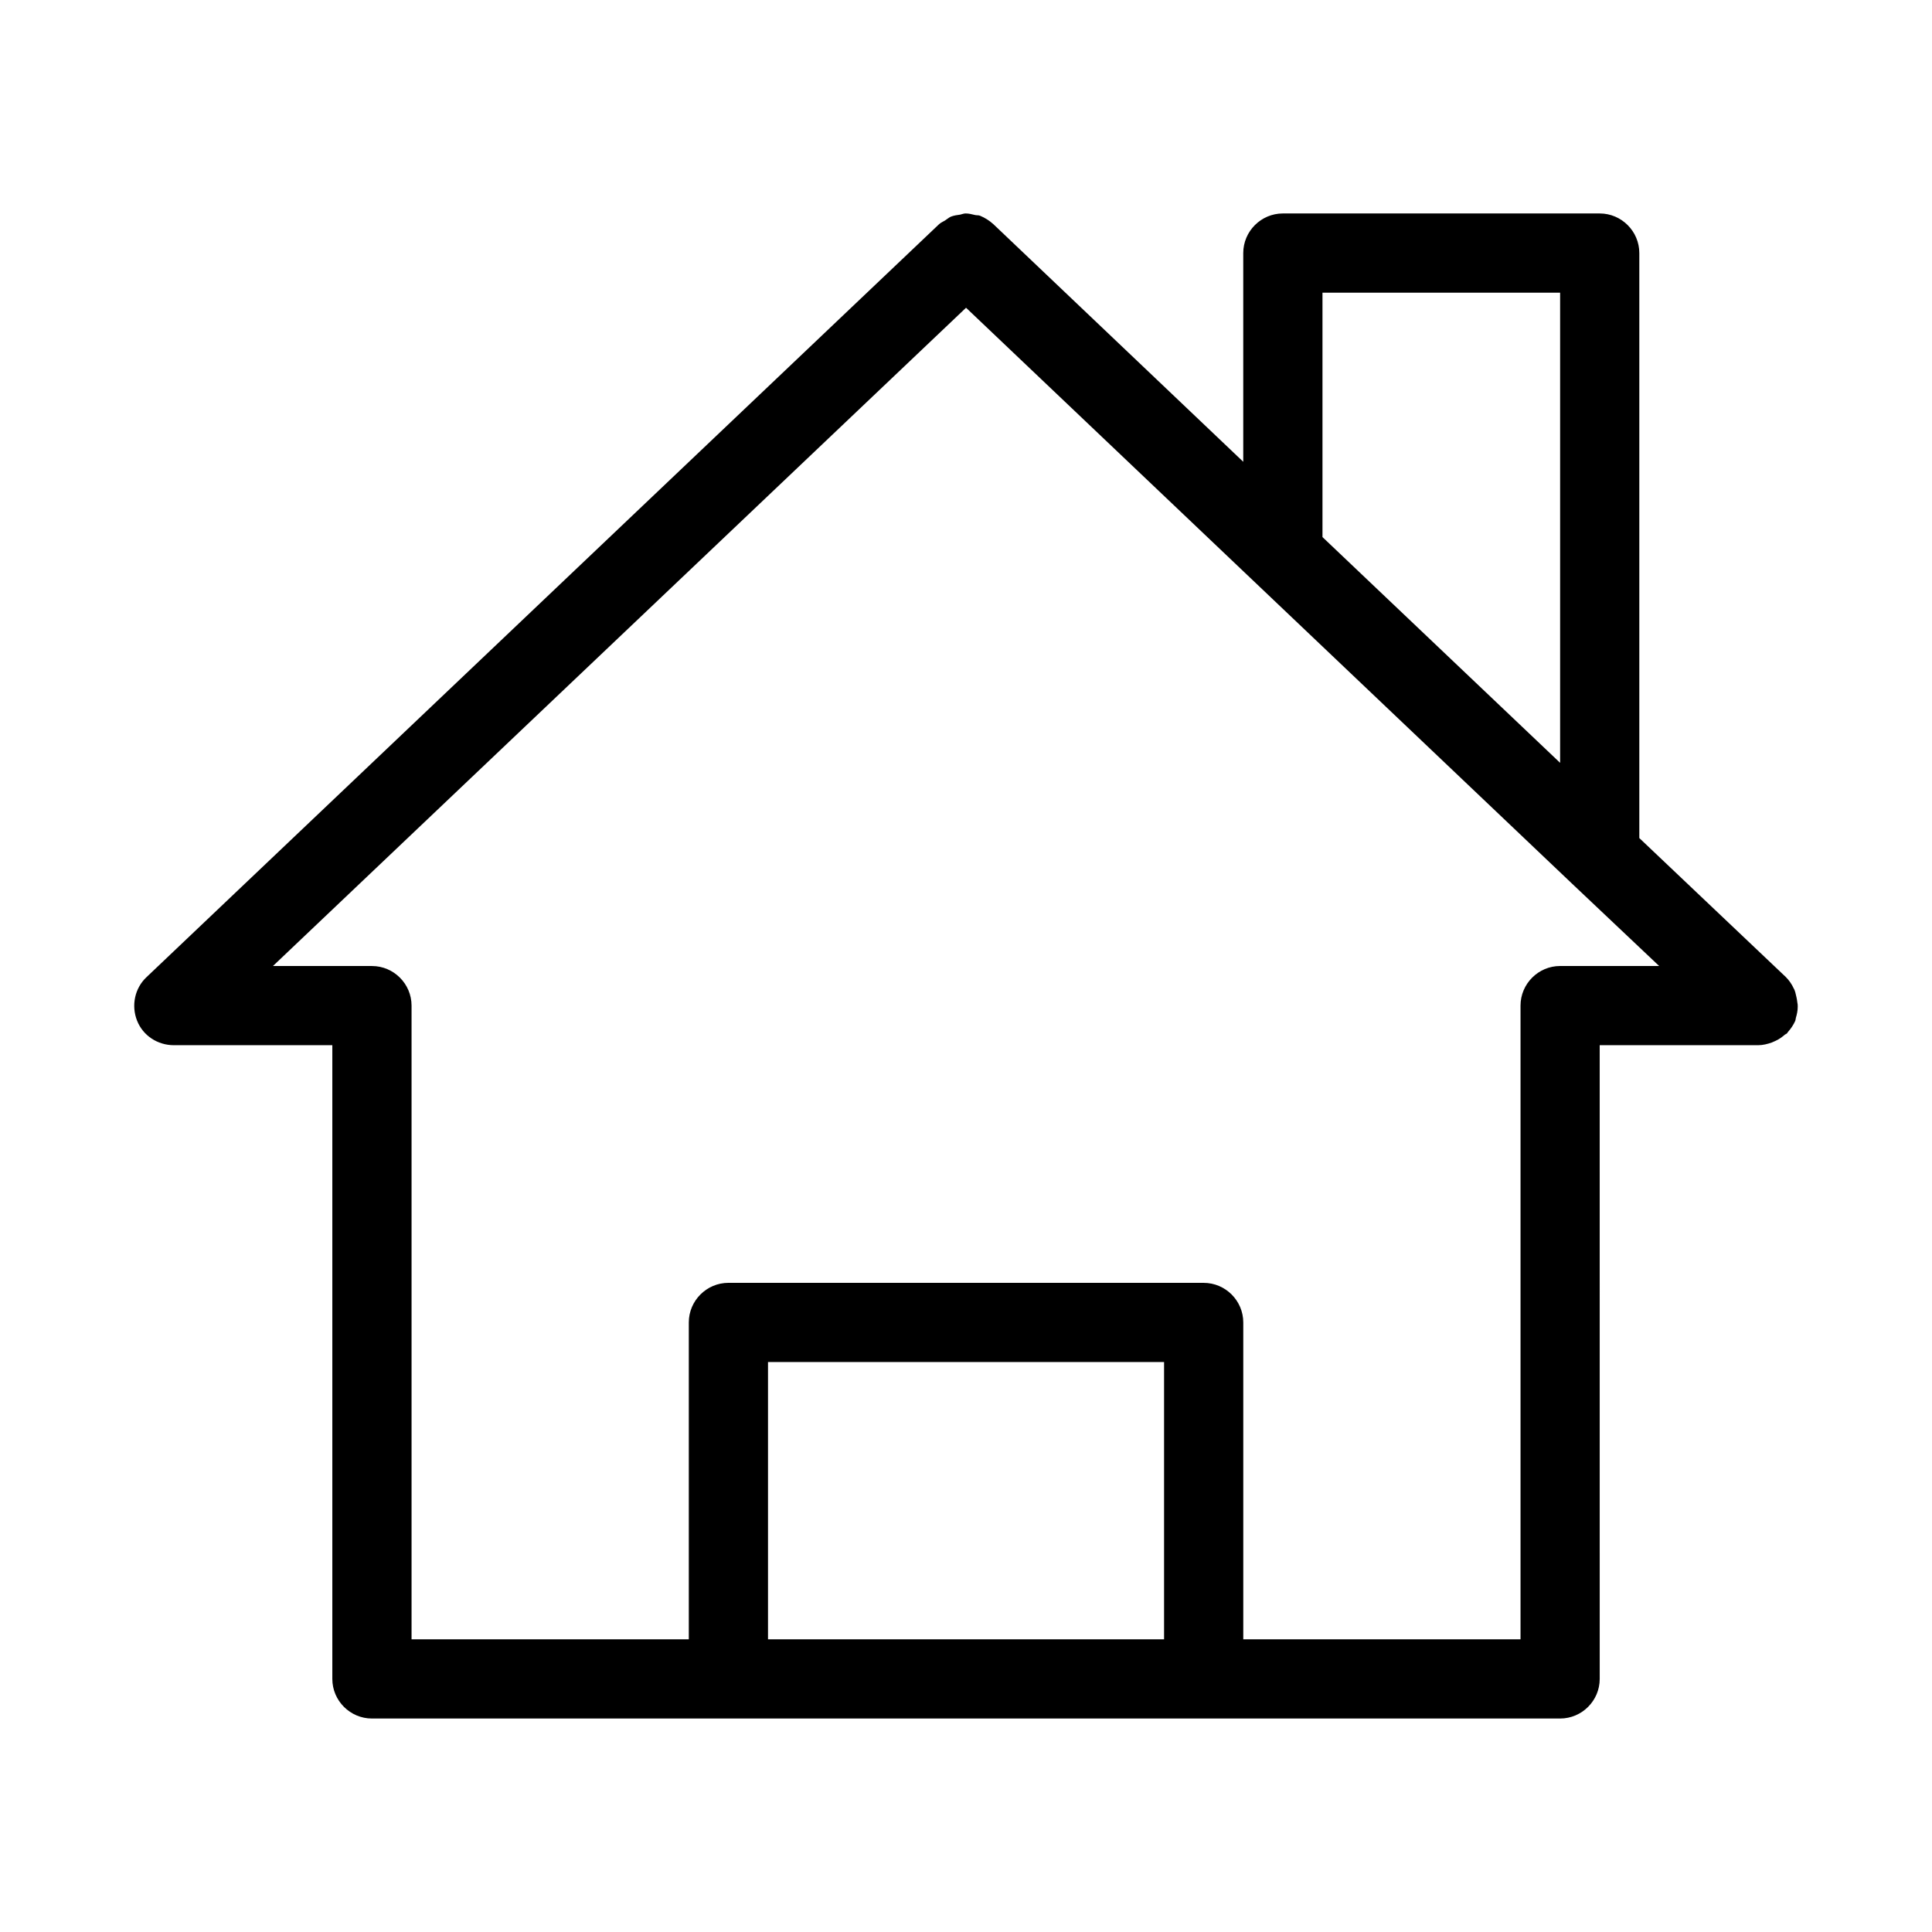
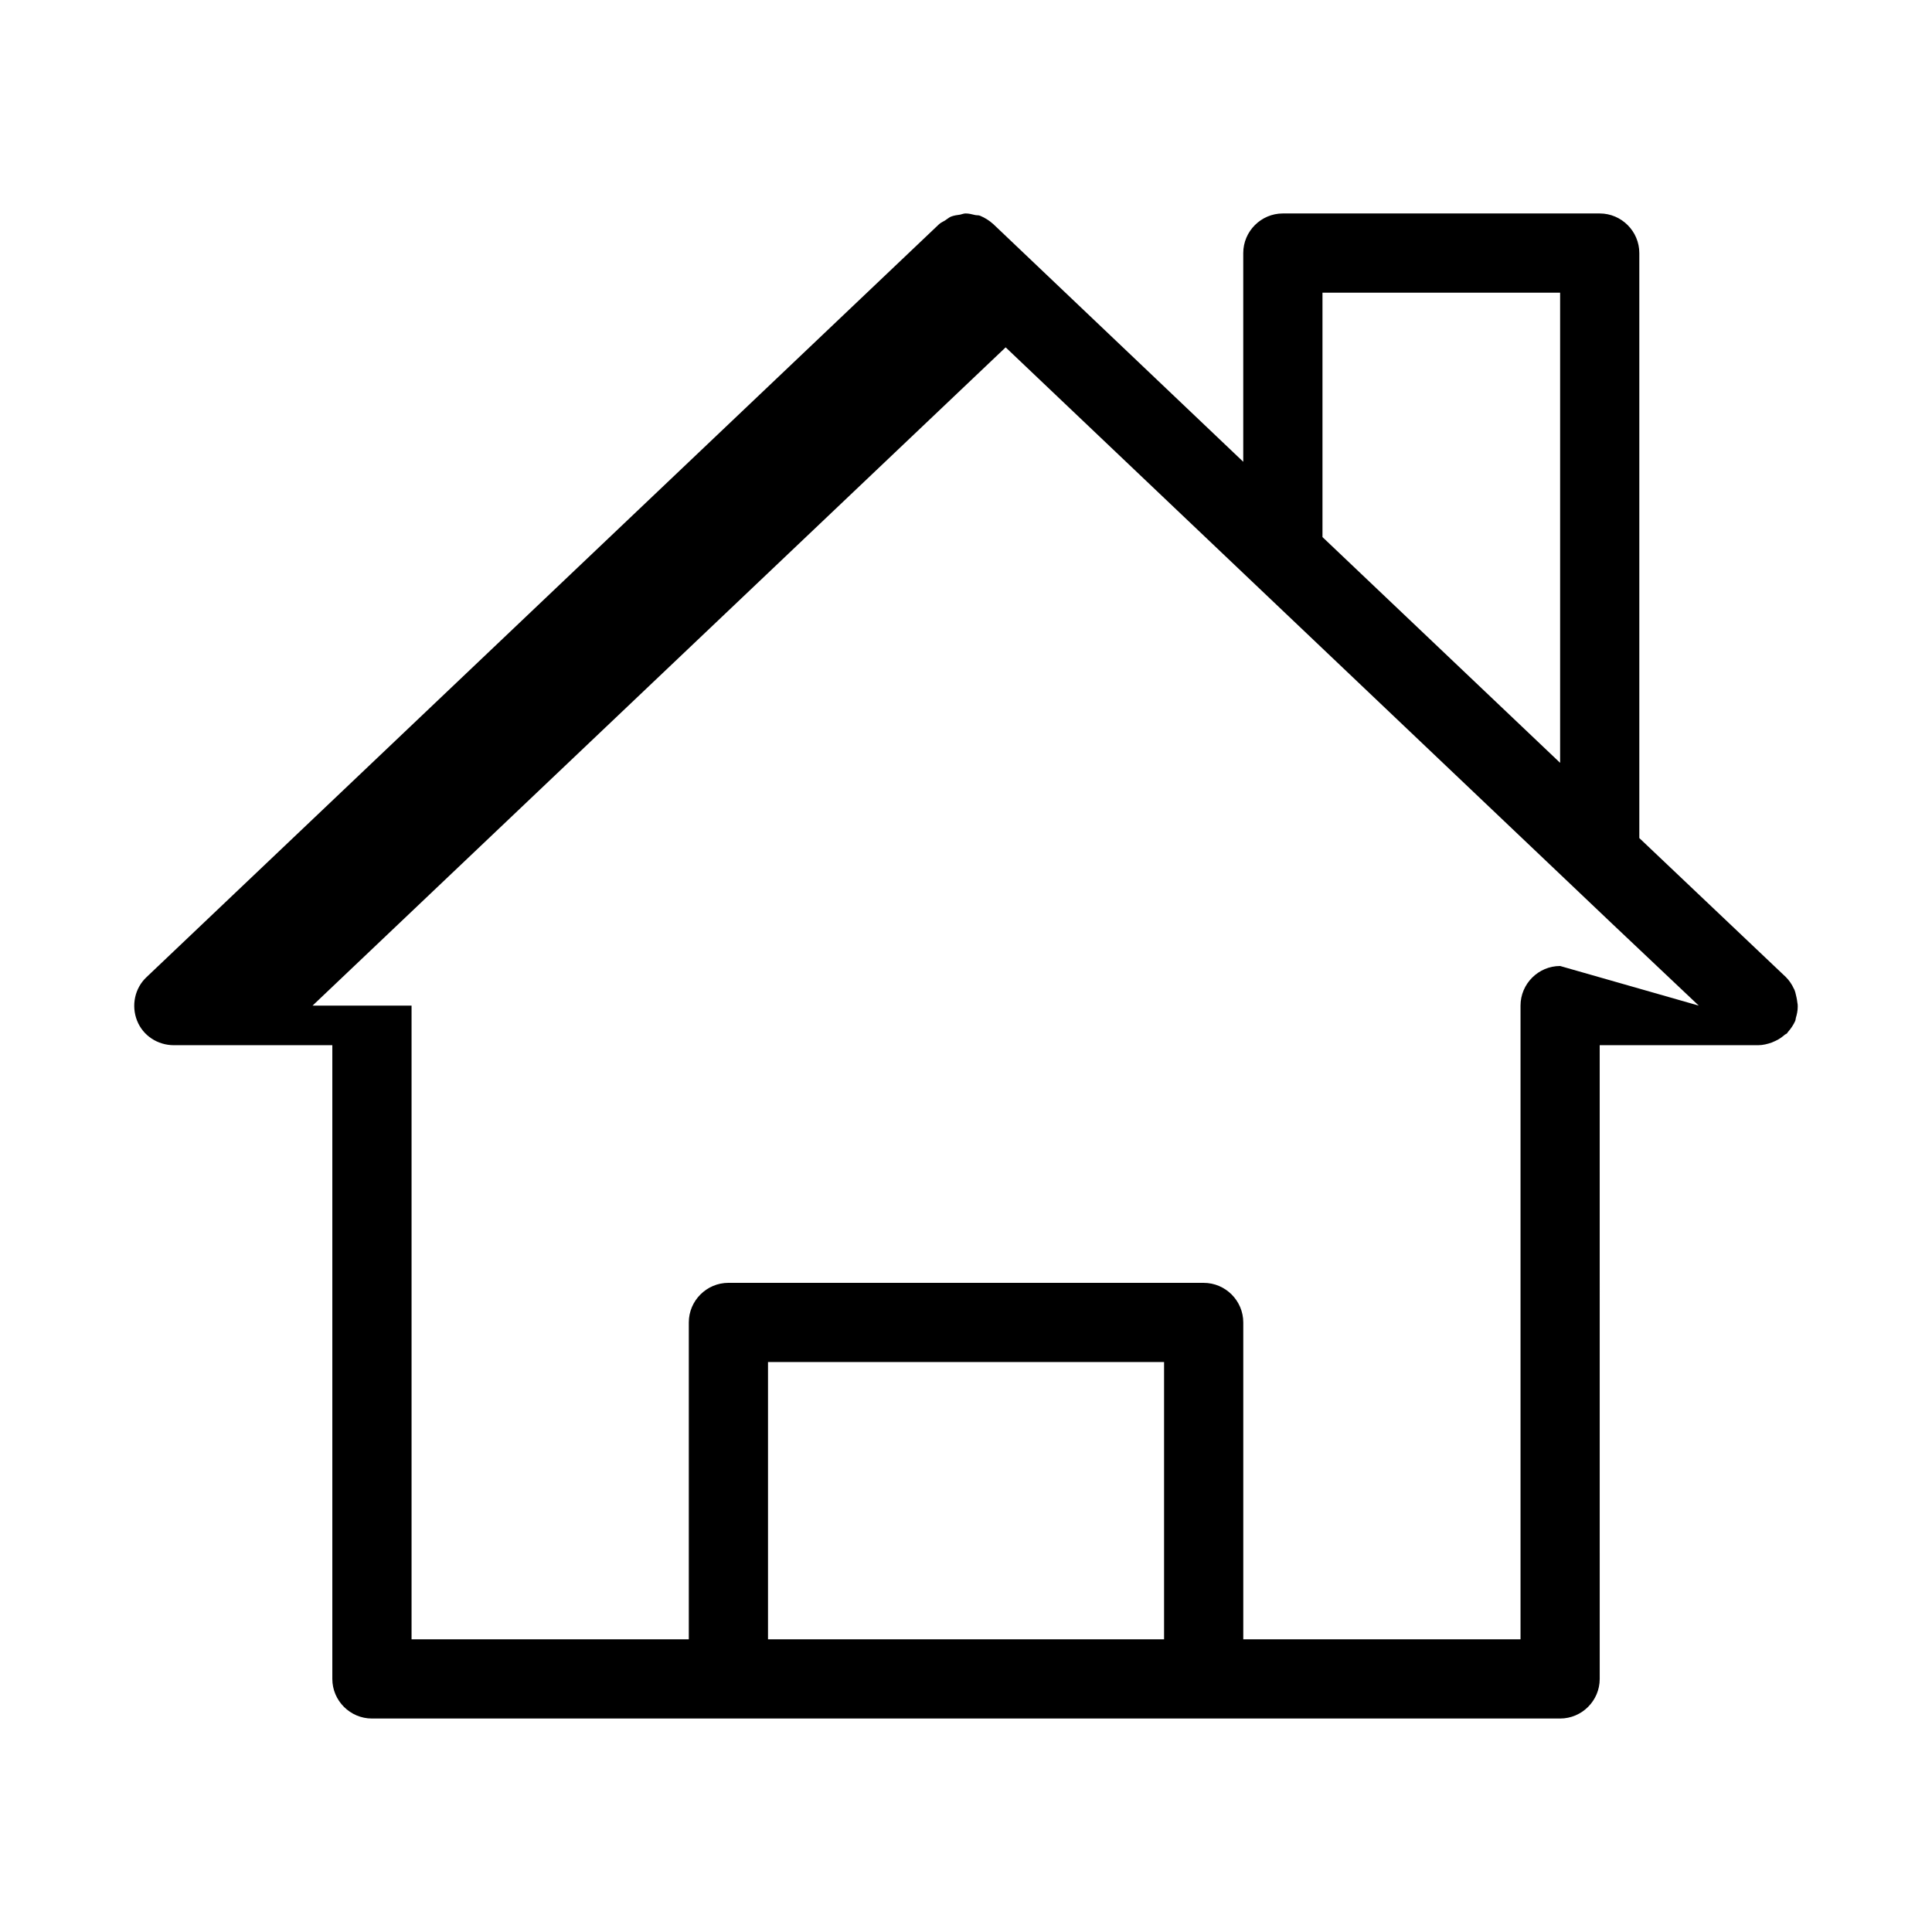
<svg xmlns="http://www.w3.org/2000/svg" fill="#000000" width="800px" height="800px" version="1.1" viewBox="144 144 512 512">
-   <path d="m619.79 407.03c-0.105-0.316-0.211-0.734-0.418-1.051-0.523-1.156-1.258-2.203-2.098-3.043l-38.84-36.84v-155.03c0-5.773-4.723-10.496-10.496-10.496h-83.969c-5.773 0-10.496 4.723-10.496 10.496v55.312l-66.23-62.977c-1.051-0.945-2.203-1.68-3.465-2.203-0.418-0.211-0.945-0.105-1.363-0.211-0.836-0.207-1.676-0.418-2.516-0.418-0.523 0-0.945 0.211-1.469 0.316-0.84 0.105-1.574 0.211-2.414 0.523-0.523 0.211-0.945 0.629-1.469 0.945-0.629 0.418-1.258 0.629-1.785 1.156l-209.92 199.43c-3.148 2.938-4.094 7.559-2.519 11.547 1.574 3.984 5.457 6.504 9.762 6.504h41.984v167.94c0 5.773 4.723 10.496 10.496 10.496h314.88c5.773 0 10.496-4.723 10.496-10.496l-0.004-167.94h41.984c1.258 0 2.519-0.316 3.672-0.734 0.316-0.105 0.629-0.316 0.945-0.418 0.945-0.418 1.785-1.051 2.519-1.68 0.211-0.105 0.418-0.211 0.523-0.316s0.105-0.211 0.211-0.316c0.84-0.945 1.469-1.891 1.996-3.043v-0.105c0.105-0.211 0.105-0.418 0.105-0.523 0.316-1.051 0.523-1.996 0.523-3.043 0-0.418 0-0.734-0.105-1.156-0.102-0.945-0.312-1.785-0.523-2.625zm-125.32-185.46h62.977v124.59l-62.977-59.828zm-41.98 356.86h-104.96v-73.473h104.96zm104.96-178.43c-5.773 0-10.496 4.723-10.496 10.496v167.94h-73.473v-83.969c0-5.773-4.723-10.496-10.496-10.496l-125.95-0.004c-5.773 0-10.496 4.723-10.496 10.496v83.969h-73.473v-167.93c0-5.773-4.723-10.496-10.496-10.496h-26.238l183.68-174.45 160.7 152.72 22.984 21.727z" />
+   <path d="m619.79 407.03c-0.105-0.316-0.211-0.734-0.418-1.051-0.523-1.156-1.258-2.203-2.098-3.043l-38.84-36.84v-155.03c0-5.773-4.723-10.496-10.496-10.496h-83.969c-5.773 0-10.496 4.723-10.496 10.496v55.312l-66.23-62.977c-1.051-0.945-2.203-1.68-3.465-2.203-0.418-0.211-0.945-0.105-1.363-0.211-0.836-0.207-1.676-0.418-2.516-0.418-0.523 0-0.945 0.211-1.469 0.316-0.84 0.105-1.574 0.211-2.414 0.523-0.523 0.211-0.945 0.629-1.469 0.945-0.629 0.418-1.258 0.629-1.785 1.156l-209.92 199.43c-3.148 2.938-4.094 7.559-2.519 11.547 1.574 3.984 5.457 6.504 9.762 6.504h41.984v167.94c0 5.773 4.723 10.496 10.496 10.496h314.88c5.773 0 10.496-4.723 10.496-10.496l-0.004-167.94h41.984c1.258 0 2.519-0.316 3.672-0.734 0.316-0.105 0.629-0.316 0.945-0.418 0.945-0.418 1.785-1.051 2.519-1.68 0.211-0.105 0.418-0.211 0.523-0.316s0.105-0.211 0.211-0.316c0.84-0.945 1.469-1.891 1.996-3.043v-0.105c0.105-0.211 0.105-0.418 0.105-0.523 0.316-1.051 0.523-1.996 0.523-3.043 0-0.418 0-0.734-0.105-1.156-0.102-0.945-0.312-1.785-0.523-2.625zm-125.32-185.46h62.977v124.59l-62.977-59.828zm-41.98 356.86h-104.96v-73.473h104.96zm104.96-178.43c-5.773 0-10.496 4.723-10.496 10.496v167.94h-73.473v-83.969c0-5.773-4.723-10.496-10.496-10.496l-125.95-0.004c-5.773 0-10.496 4.723-10.496 10.496v83.969h-73.473v-167.93h-26.238l183.68-174.45 160.7 152.72 22.984 21.727z" />
</svg>